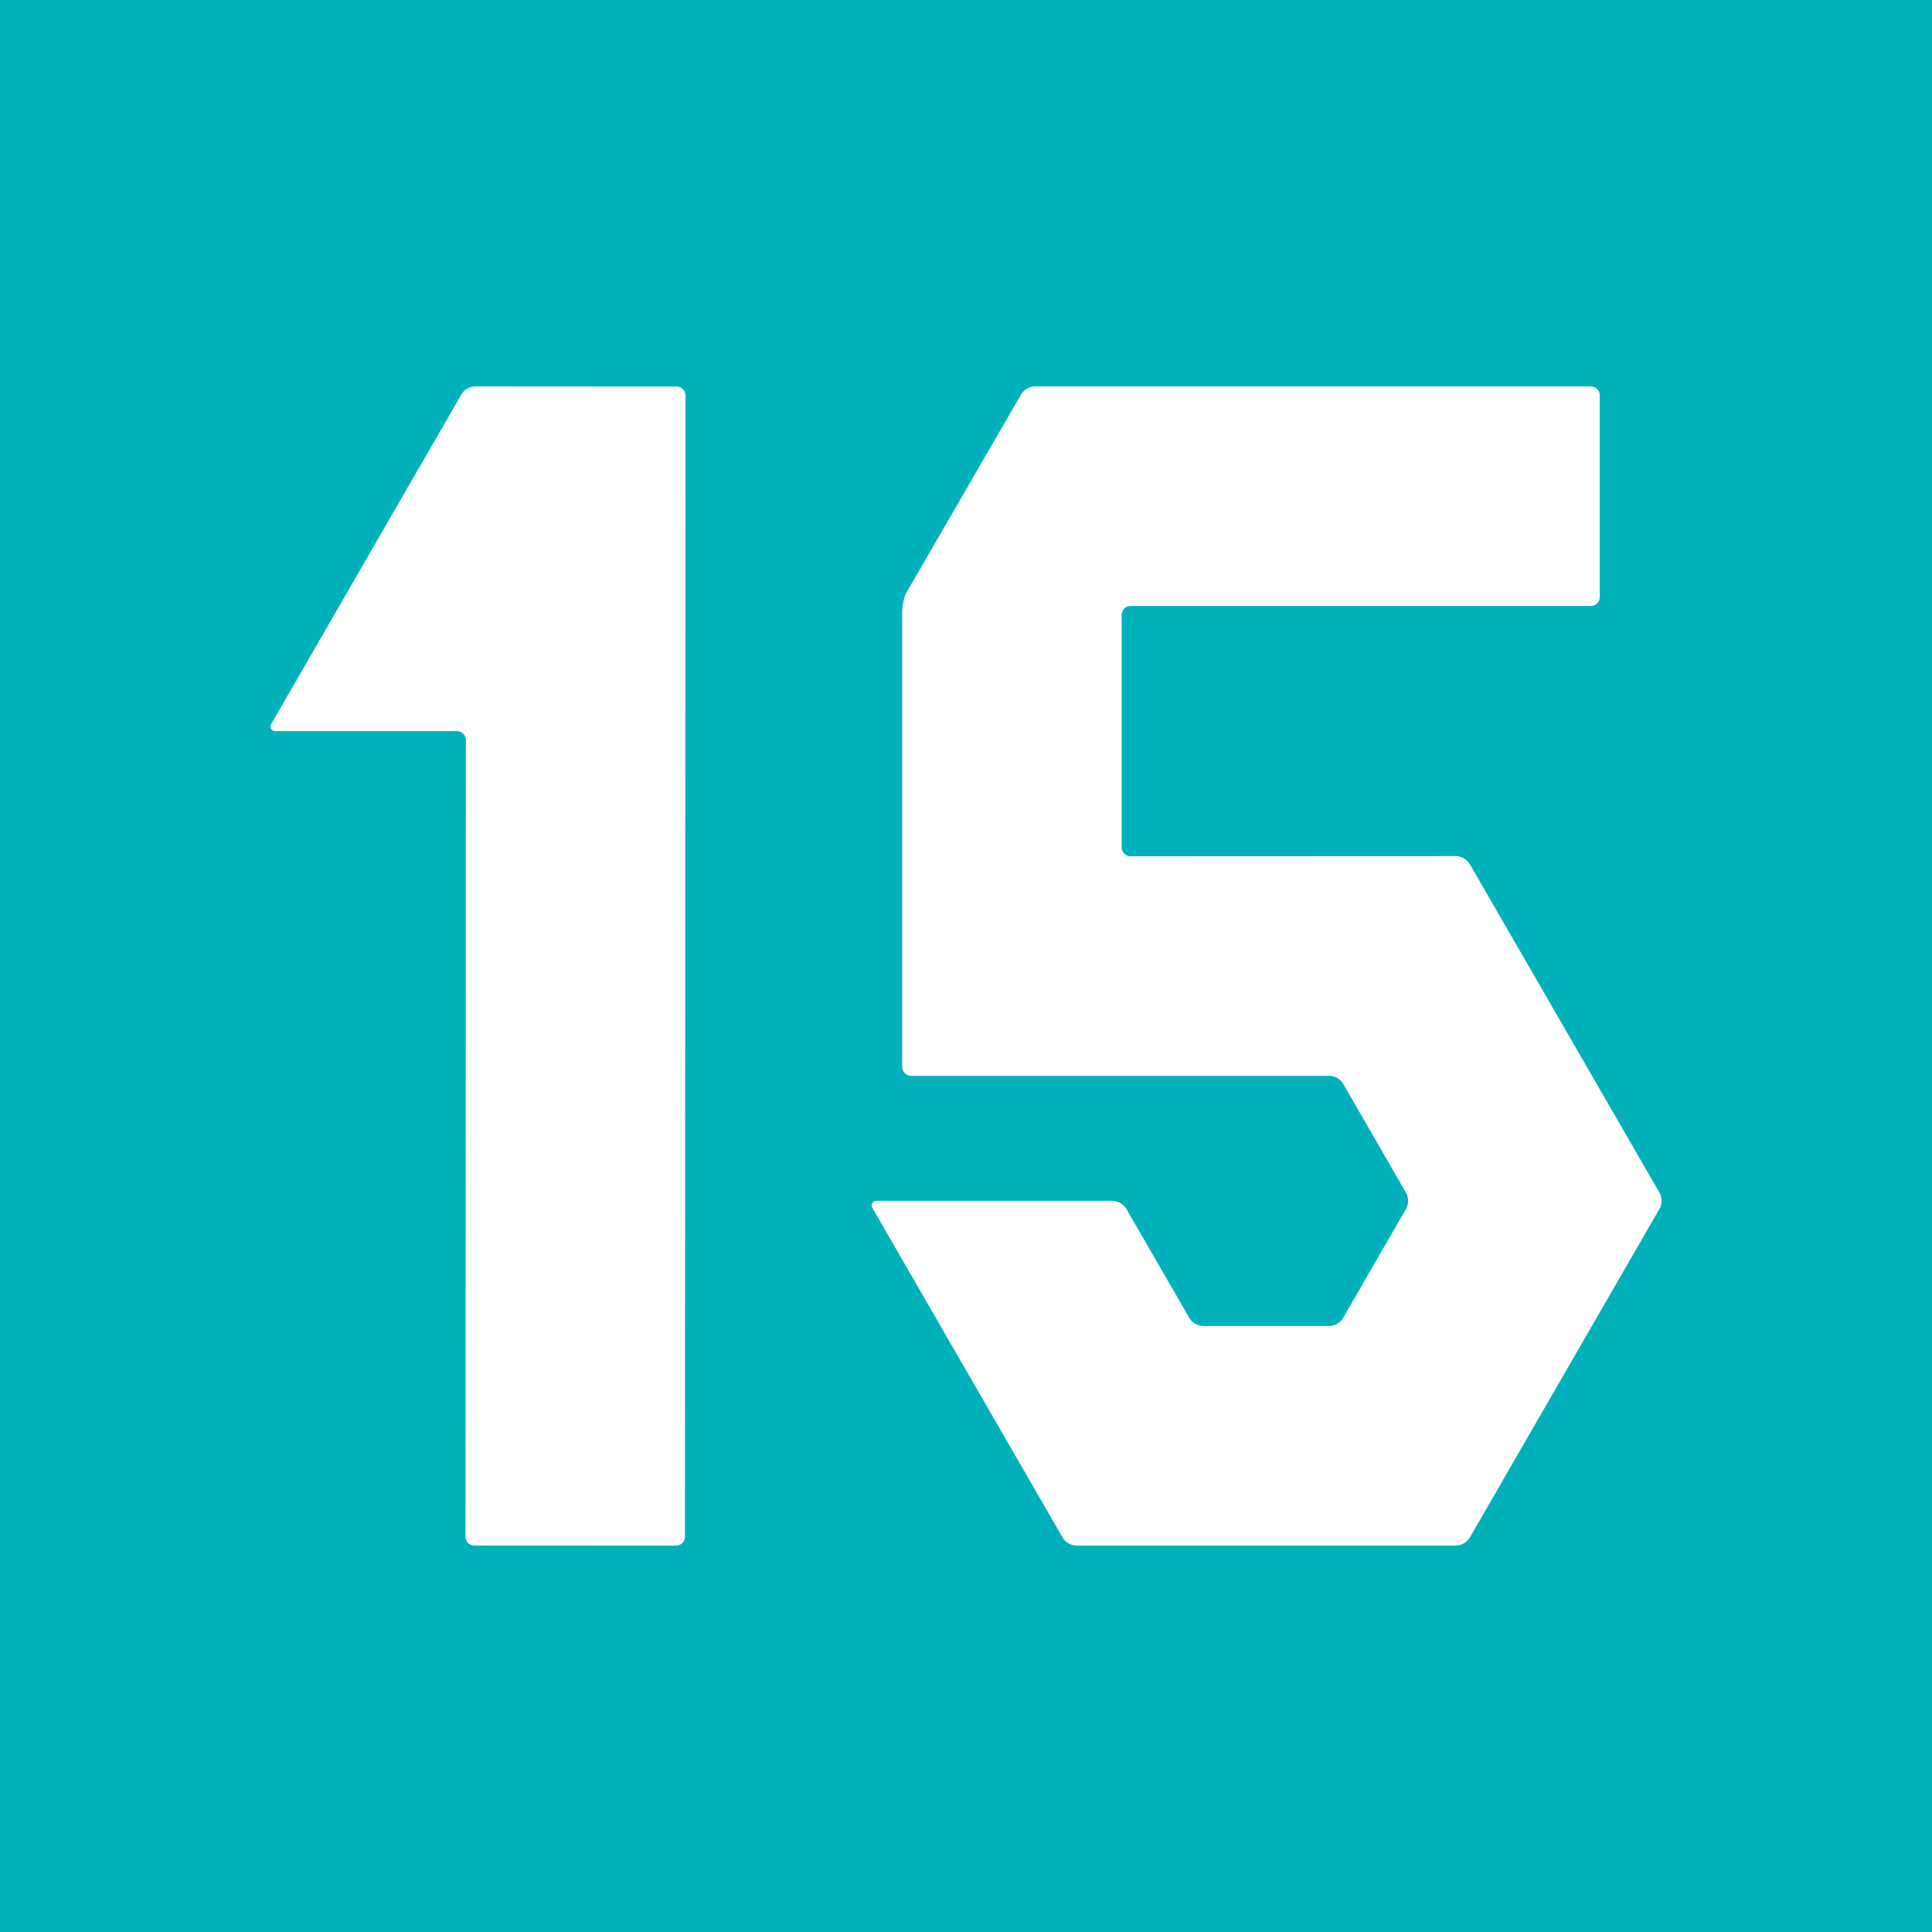
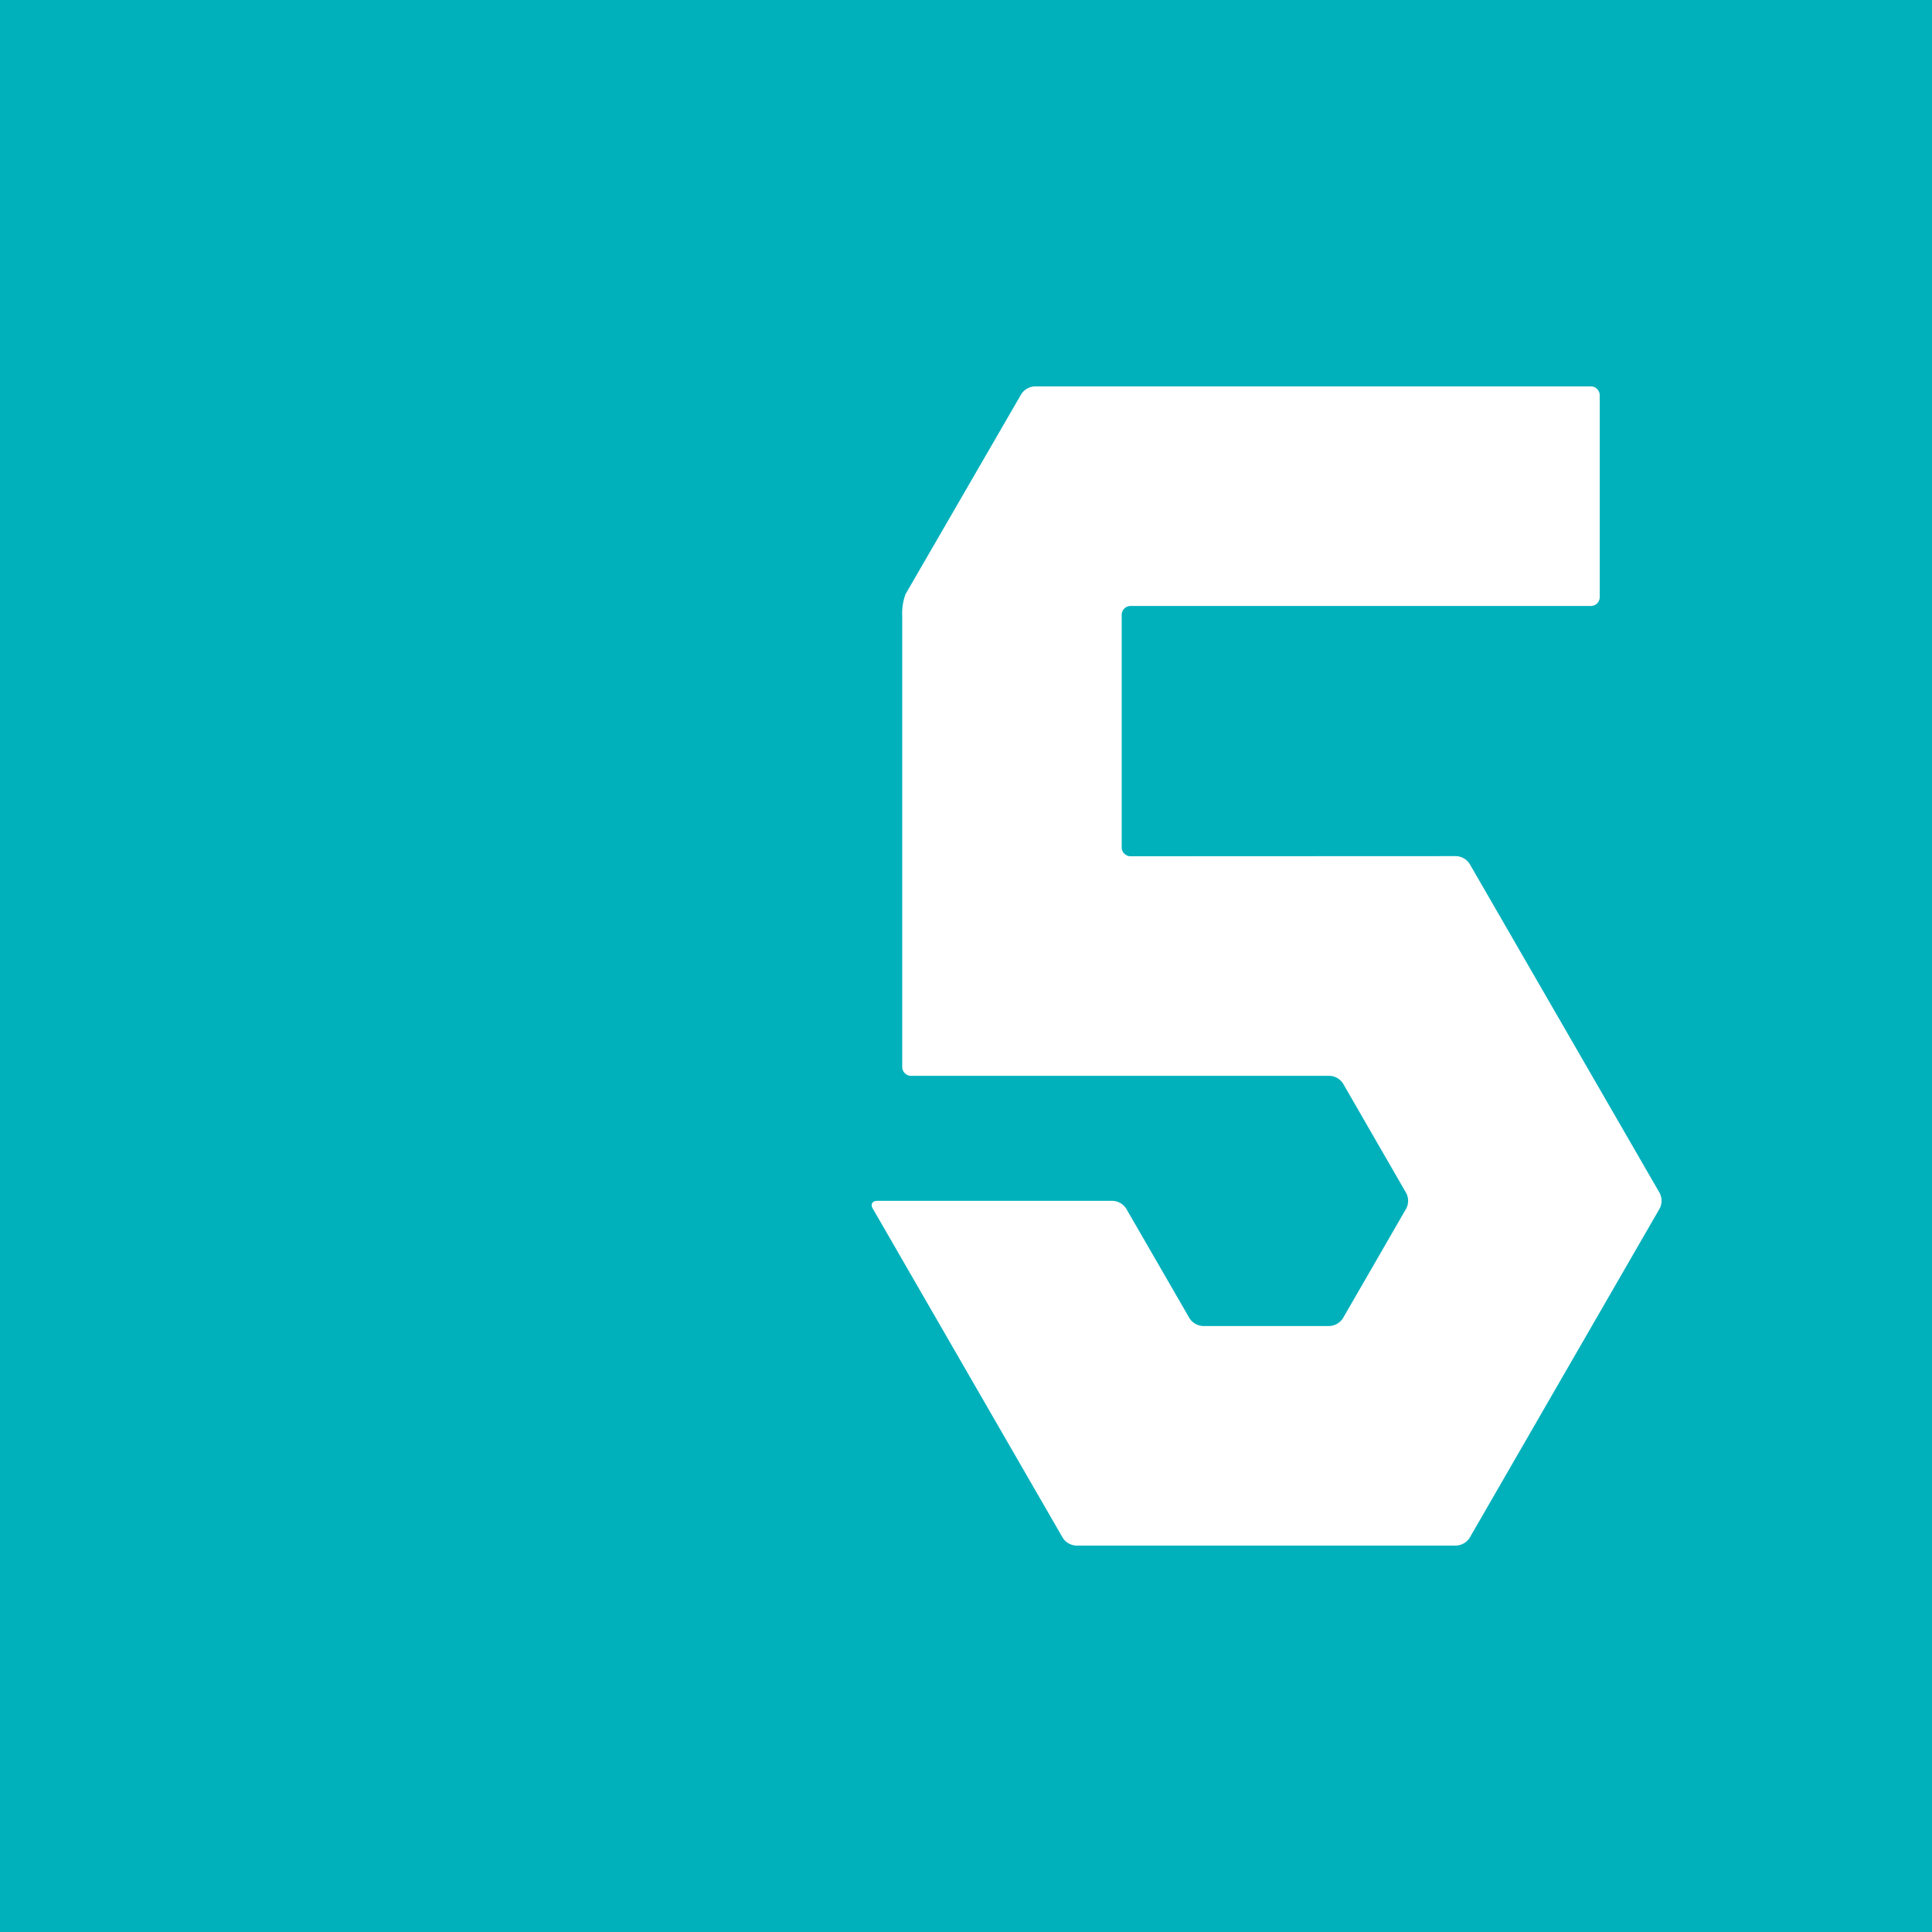
<svg xmlns="http://www.w3.org/2000/svg" viewBox="0 0 100 100">
  <defs>
    <style>.cls-1{fill:#00b1bb;}.cls-2{fill:#fff;}</style>
  </defs>
  <g id="背景">
    <rect class="cls-1" width="100" height="100" />
  </g>
  <g id="文字">
-     <path class="cls-2" d="M24.58,20a.882.882,0,0,0-.688.397L14.053,37.447c-.125.215-.023.396.23.396H23.654a.461.461,0,0,1,.459.459l-.02,41.236a.462.462,0,0,0,.459.459L34.993,80a.459.459,0,0,0,.459-.456l.028-59.078a.46.46,0,0,0-.459-.459Z" />
    <path class="cls-2" d="M46.875,30.745,52.862,20.399A.883.883,0,0,1,53.55,20H82.343a.461.461,0,0,1,.459.461v10.448a.459.459,0,0,1-.459.456H58.518a.46.46,0,0,0-.459.457V43.859a.462.462,0,0,0,.459.461l16.86-.007a.881.881,0,0,1,.688.397l9.841,17.044a.885.885,0,0,1,0,.793L76.065,79.602a.881.881,0,0,1-.688.397H55.699a.879.879,0,0,1-.688-.397L45.172,62.551c-.127-.215-.023-.396.229-.396H57.6a.886.886,0,0,1,.688.396l3.283,5.686a.876.876,0,0,0,.688.397H68.819a.882.882,0,0,0,.688-.397l3.281-5.686a.874.874,0,0,0,0-.793l-3.276-5.68a.872.872,0,0,0-.686-.394l-21.668.002a.462.462,0,0,1-.459-.459V31.89a2.85,2.85,0,0,1,.175-1.145" />
  </g>
</svg>